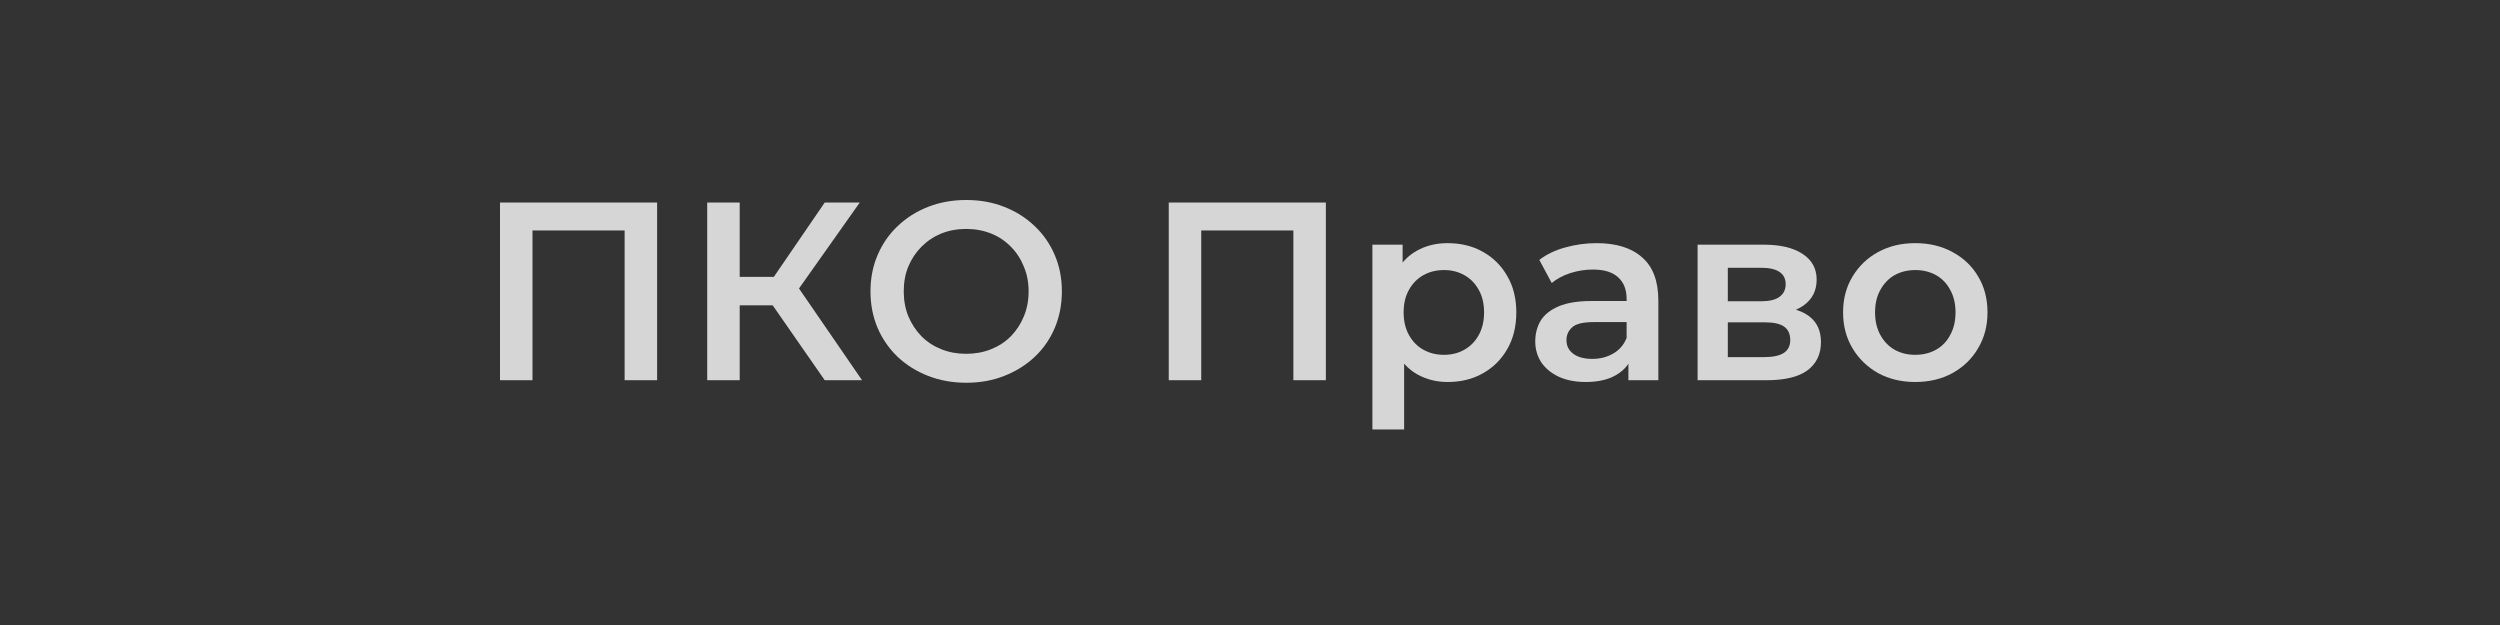
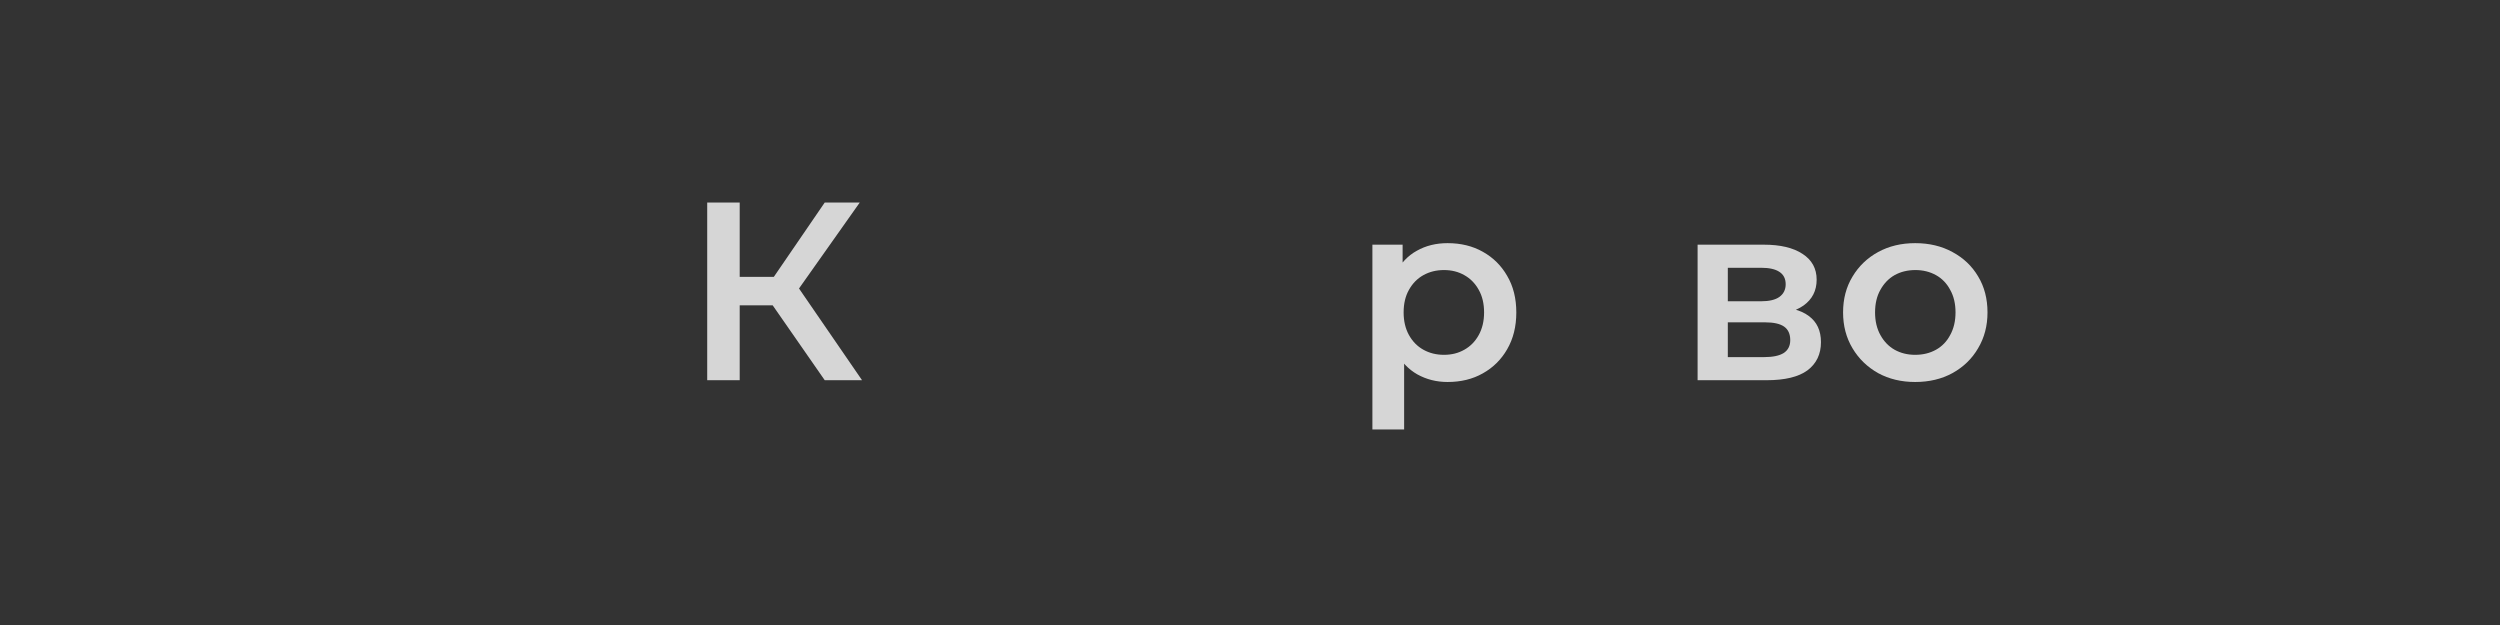
<svg xmlns="http://www.w3.org/2000/svg" width="200" height="50" viewBox="0 0 200 50" fill="none">
  <rect x="0" y="0" width="200" height="50" fill="#333333" stroke="none" />
  <path opacity="0.8" d="M153.213 30.559C152.103 30.559 151.115 30.322 150.248 29.848C149.382 29.361 148.698 28.698 148.198 27.858C147.697 27.019 147.446 26.065 147.446 24.995C147.446 23.912 147.697 22.958 148.198 22.132C148.698 21.293 149.382 20.636 150.248 20.163C151.115 19.689 152.103 19.452 153.213 19.452C154.337 19.452 155.332 19.689 156.198 20.163C157.078 20.636 157.761 21.286 158.249 22.112C158.75 22.938 159 23.899 159 24.995C159 26.065 158.75 27.019 158.249 27.858C157.761 28.698 157.078 29.361 156.198 29.848C155.332 30.322 154.337 30.559 153.213 30.559ZM153.213 28.386C153.836 28.386 154.391 28.251 154.878 27.98C155.365 27.709 155.744 27.317 156.015 26.802C156.299 26.288 156.442 25.686 156.442 24.995C156.442 24.291 156.299 23.689 156.015 23.188C155.744 22.674 155.365 22.281 154.878 22.01C154.391 21.74 153.842 21.604 153.233 21.604C152.611 21.604 152.056 21.74 151.568 22.01C151.094 22.281 150.715 22.674 150.431 23.188C150.147 23.689 150.005 24.291 150.005 24.995C150.005 25.686 150.147 26.288 150.431 26.802C150.715 27.317 151.094 27.709 151.568 27.98C152.056 28.251 152.604 28.386 153.213 28.386Z" fill="white" />
  <path opacity="0.8" d="M135.808 30.417V19.574H141.108C142.421 19.574 143.45 19.817 144.195 20.305C144.953 20.792 145.332 21.482 145.332 22.376C145.332 23.256 144.98 23.946 144.276 24.447C143.572 24.934 142.638 25.178 141.474 25.178L141.778 24.549C143.091 24.549 144.066 24.792 144.702 25.279C145.352 25.753 145.677 26.451 145.677 27.371C145.677 28.332 145.318 29.083 144.601 29.625C143.883 30.153 142.793 30.417 141.332 30.417H135.808ZM138.225 28.569H141.128C141.819 28.569 142.34 28.461 142.692 28.244C143.044 28.014 143.22 27.669 143.22 27.209C143.22 26.721 143.057 26.363 142.733 26.132C142.408 25.902 141.9 25.787 141.21 25.787H138.225V28.569ZM138.225 24.102H140.885C141.535 24.102 142.022 23.987 142.347 23.757C142.685 23.513 142.854 23.174 142.854 22.741C142.854 22.295 142.685 21.963 142.347 21.746C142.022 21.53 141.535 21.422 140.885 21.422H138.225V24.102Z" fill="white" />
-   <path opacity="0.8" d="M130.272 30.417V28.224L130.13 27.757V23.919C130.13 23.174 129.906 22.599 129.459 22.193C129.013 21.773 128.336 21.564 127.429 21.564C126.82 21.564 126.217 21.658 125.622 21.848C125.04 22.037 124.546 22.301 124.139 22.64L123.145 20.792C123.727 20.345 124.417 20.014 125.216 19.797C126.028 19.567 126.867 19.452 127.734 19.452C129.304 19.452 130.515 19.831 131.368 20.589C132.235 21.334 132.668 22.491 132.668 24.061V30.417H130.272ZM126.86 30.559C126.048 30.559 125.337 30.424 124.728 30.153C124.119 29.869 123.645 29.483 123.307 28.995C122.982 28.494 122.82 27.933 122.82 27.31C122.82 26.701 122.962 26.153 123.246 25.665C123.544 25.178 124.024 24.792 124.688 24.508C125.351 24.224 126.231 24.081 127.327 24.081H130.475V25.767H127.51C126.644 25.767 126.062 25.909 125.764 26.193C125.466 26.464 125.317 26.802 125.317 27.209C125.317 27.669 125.5 28.034 125.865 28.305C126.231 28.576 126.739 28.711 127.388 28.711C128.011 28.711 128.566 28.569 129.053 28.285C129.554 28 129.913 27.581 130.13 27.026L130.556 28.549C130.312 29.185 129.872 29.679 129.236 30.031C128.613 30.383 127.822 30.559 126.86 30.559Z" fill="white" />
  <path opacity="0.8" d="M115.803 30.559C114.923 30.559 114.117 30.356 113.386 29.95C112.669 29.544 112.094 28.934 111.66 28.122C111.241 27.297 111.031 26.254 111.031 24.995C111.031 23.723 111.234 22.68 111.64 21.868C112.06 21.056 112.628 20.454 113.346 20.061C114.063 19.655 114.882 19.452 115.803 19.452C116.872 19.452 117.813 19.682 118.625 20.142C119.451 20.602 120.101 21.245 120.574 22.071C121.062 22.897 121.305 23.872 121.305 24.995C121.305 26.119 121.062 27.1 120.574 27.939C120.101 28.765 119.451 29.408 118.625 29.869C117.813 30.329 116.872 30.559 115.803 30.559ZM109.792 34.356V19.574H112.209V22.132L112.127 25.016L112.33 27.899V34.356H109.792ZM115.518 28.386C116.128 28.386 116.669 28.251 117.143 27.98C117.63 27.709 118.016 27.317 118.3 26.802C118.584 26.288 118.727 25.686 118.727 24.995C118.727 24.291 118.584 23.689 118.3 23.188C118.016 22.674 117.63 22.281 117.143 22.01C116.669 21.74 116.128 21.604 115.518 21.604C114.909 21.604 114.361 21.74 113.874 22.01C113.386 22.281 113.001 22.674 112.716 23.188C112.432 23.689 112.29 24.291 112.29 24.995C112.29 25.686 112.432 26.288 112.716 26.802C113.001 27.317 113.386 27.709 113.874 27.98C114.361 28.251 114.909 28.386 115.518 28.386Z" fill="white" />
-   <path opacity="0.8" d="M93.5 30.417V16.203H106.069V30.417H103.47V17.787L104.079 18.437H95.49L96.099 17.787V30.417H93.5Z" fill="white" />
-   <path opacity="0.8" d="M77.314 30.62C76.204 30.62 75.182 30.437 74.248 30.072C73.314 29.706 72.502 29.198 71.812 28.549C71.121 27.885 70.587 27.114 70.208 26.234C69.829 25.34 69.639 24.366 69.639 23.31C69.639 22.254 69.829 21.286 70.208 20.406C70.587 19.513 71.121 18.741 71.812 18.091C72.502 17.428 73.314 16.914 74.248 16.548C75.182 16.183 76.198 16 77.294 16C78.404 16 79.419 16.183 80.34 16.548C81.274 16.914 82.086 17.428 82.777 18.091C83.467 18.741 84.002 19.513 84.381 20.406C84.76 21.286 84.949 22.254 84.949 23.31C84.949 24.366 84.76 25.34 84.381 26.234C84.002 27.127 83.467 27.899 82.777 28.549C82.086 29.198 81.274 29.706 80.34 30.072C79.419 30.437 78.411 30.62 77.314 30.62ZM77.294 28.305C78.012 28.305 78.675 28.183 79.284 27.939C79.893 27.696 80.421 27.351 80.868 26.904C81.315 26.444 81.66 25.916 81.903 25.32C82.161 24.711 82.289 24.041 82.289 23.31C82.289 22.579 82.161 21.916 81.903 21.32C81.66 20.711 81.315 20.183 80.868 19.736C80.421 19.276 79.893 18.924 79.284 18.68C78.675 18.437 78.012 18.315 77.294 18.315C76.577 18.315 75.913 18.437 75.304 18.68C74.709 18.924 74.181 19.276 73.72 19.736C73.274 20.183 72.922 20.711 72.665 21.32C72.421 21.916 72.299 22.579 72.299 23.31C72.299 24.027 72.421 24.691 72.665 25.3C72.922 25.909 73.274 26.444 73.72 26.904C74.167 27.351 74.695 27.696 75.304 27.939C75.913 28.183 76.577 28.305 77.294 28.305Z" fill="white" />
  <path opacity="0.8" d="M65.978 30.417L61.166 23.493L63.298 22.173L68.963 30.417H65.978ZM56.577 30.417V16.203H59.176V30.417H56.577ZM58.384 24.427V22.152H63.176V24.427H58.384ZM63.542 23.614L61.125 23.29L65.978 16.203H68.78L63.542 23.614Z" fill="white" />
-   <path opacity="0.8" d="M40 30.417V16.203H52.569V30.417H49.97V17.787L50.579 18.437H41.99L42.599 17.787V30.417H40Z" fill="white" />
</svg>